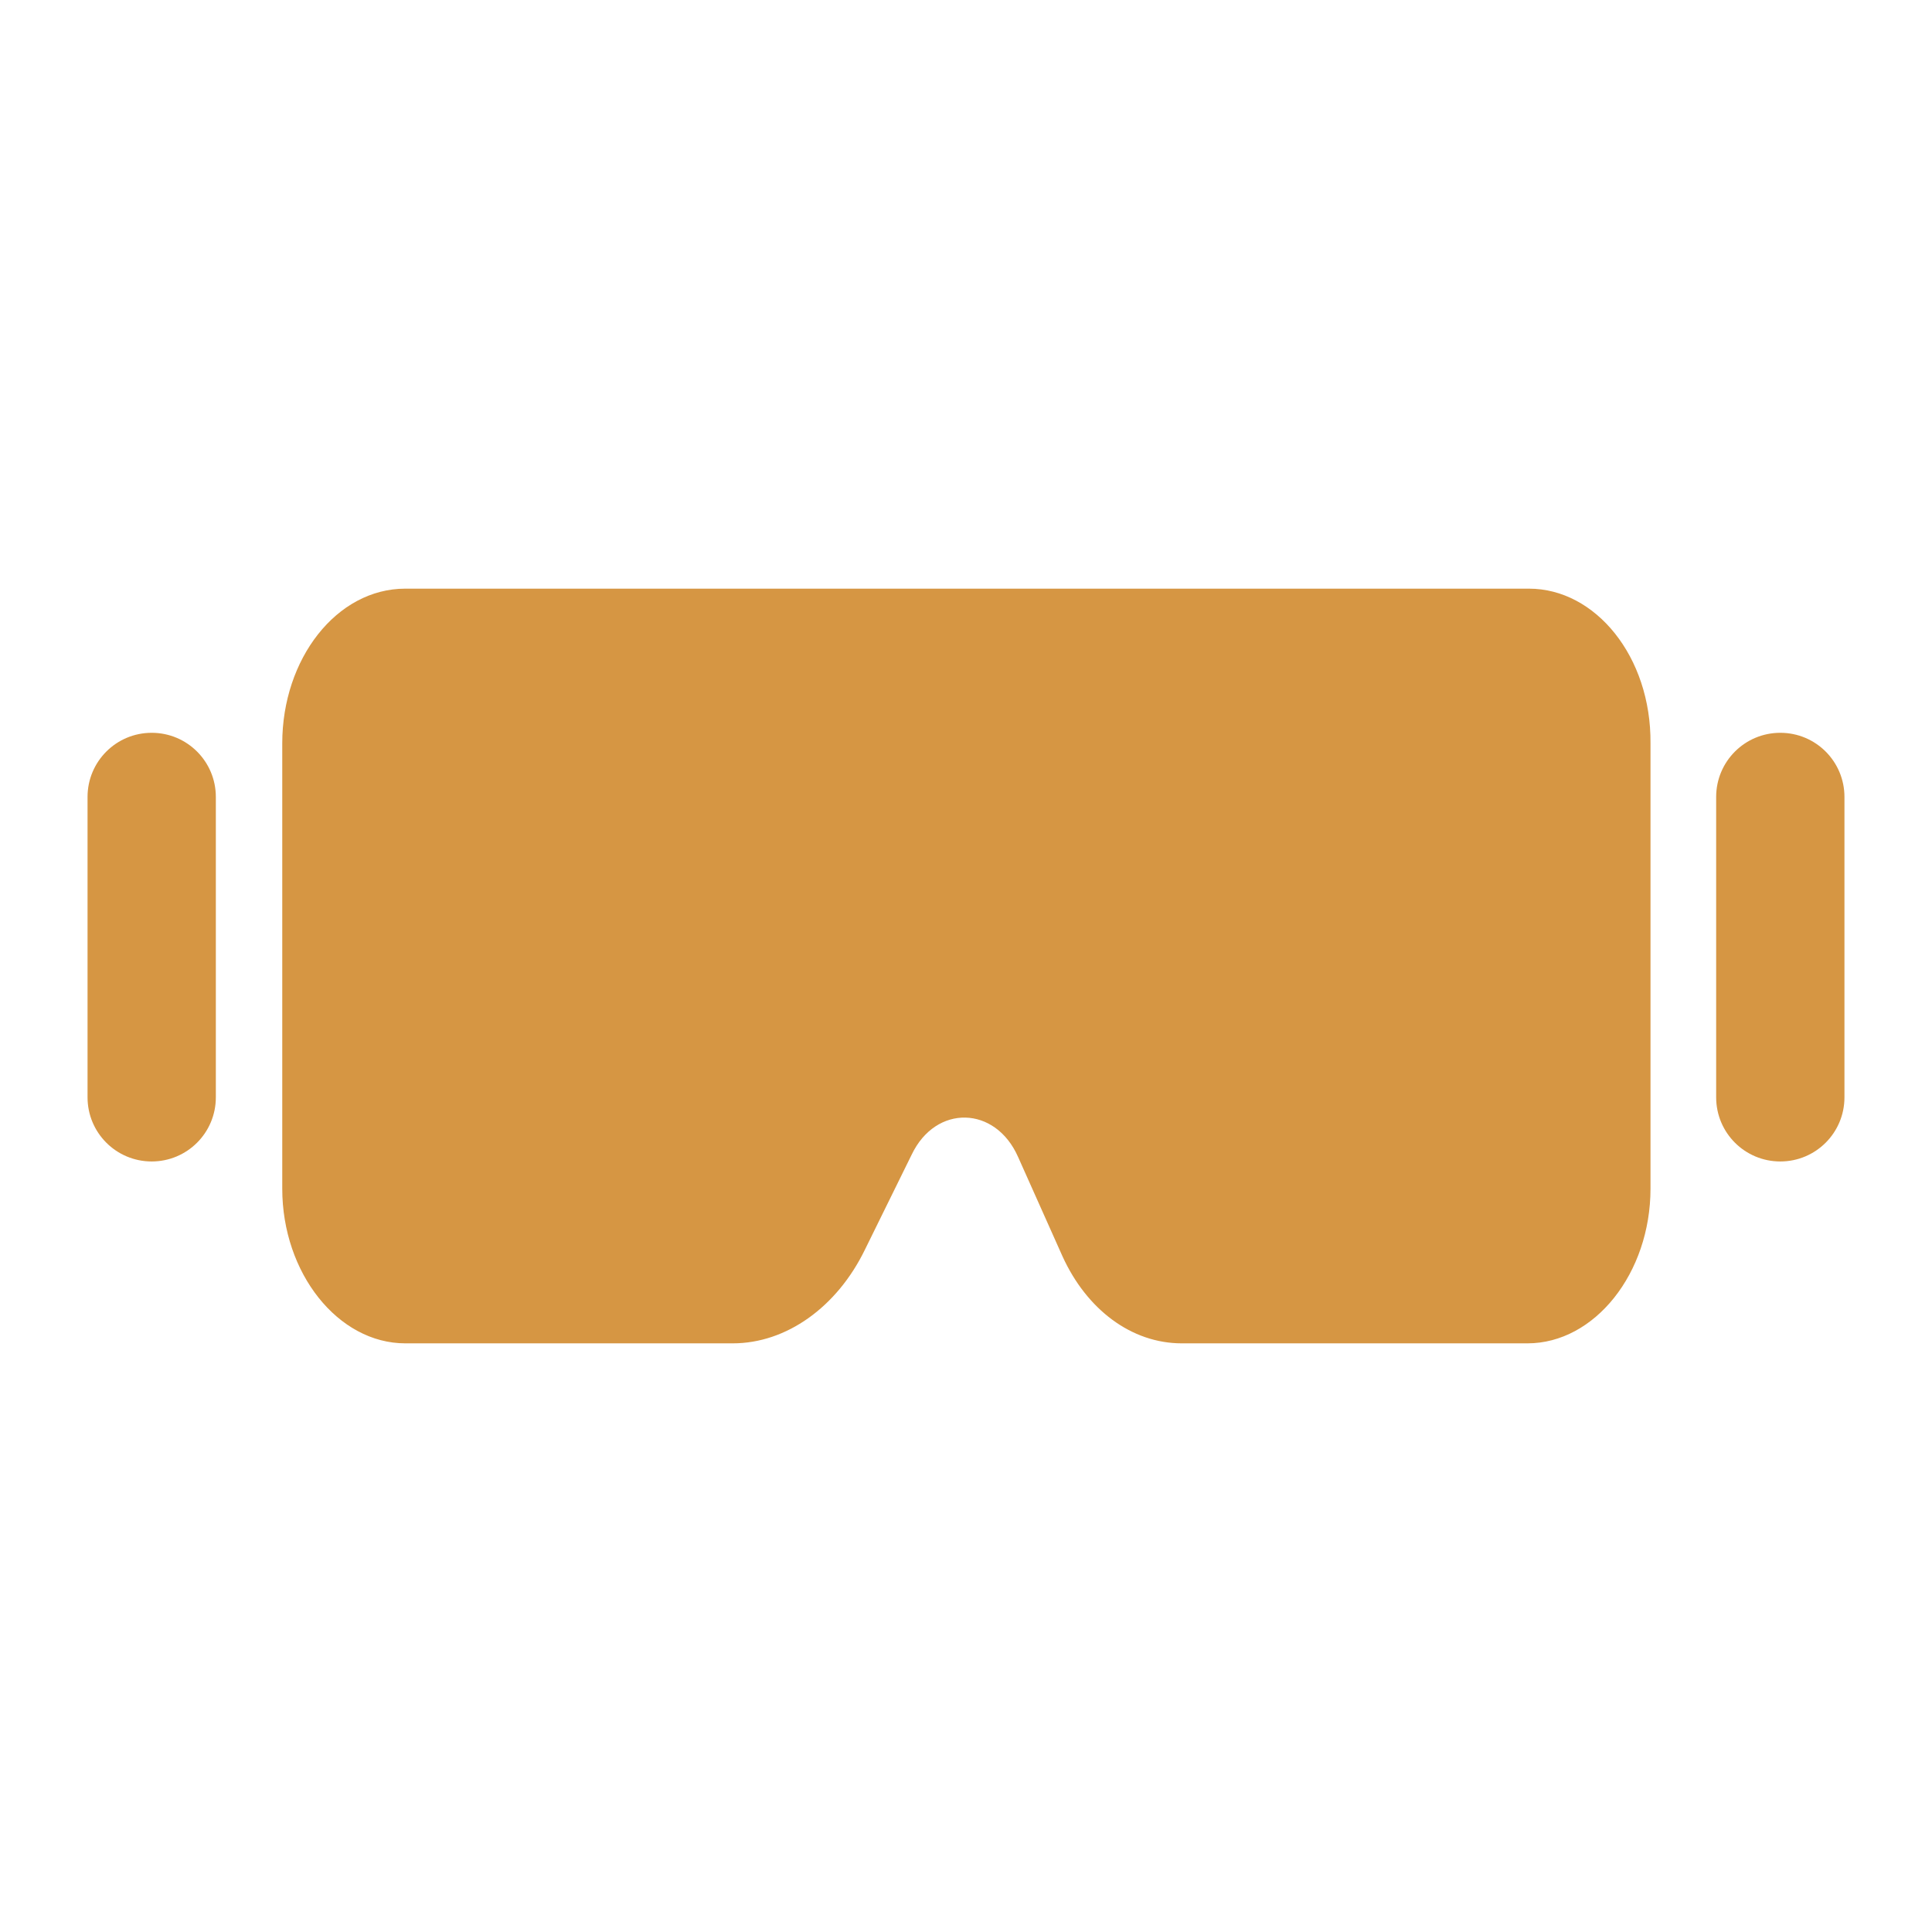
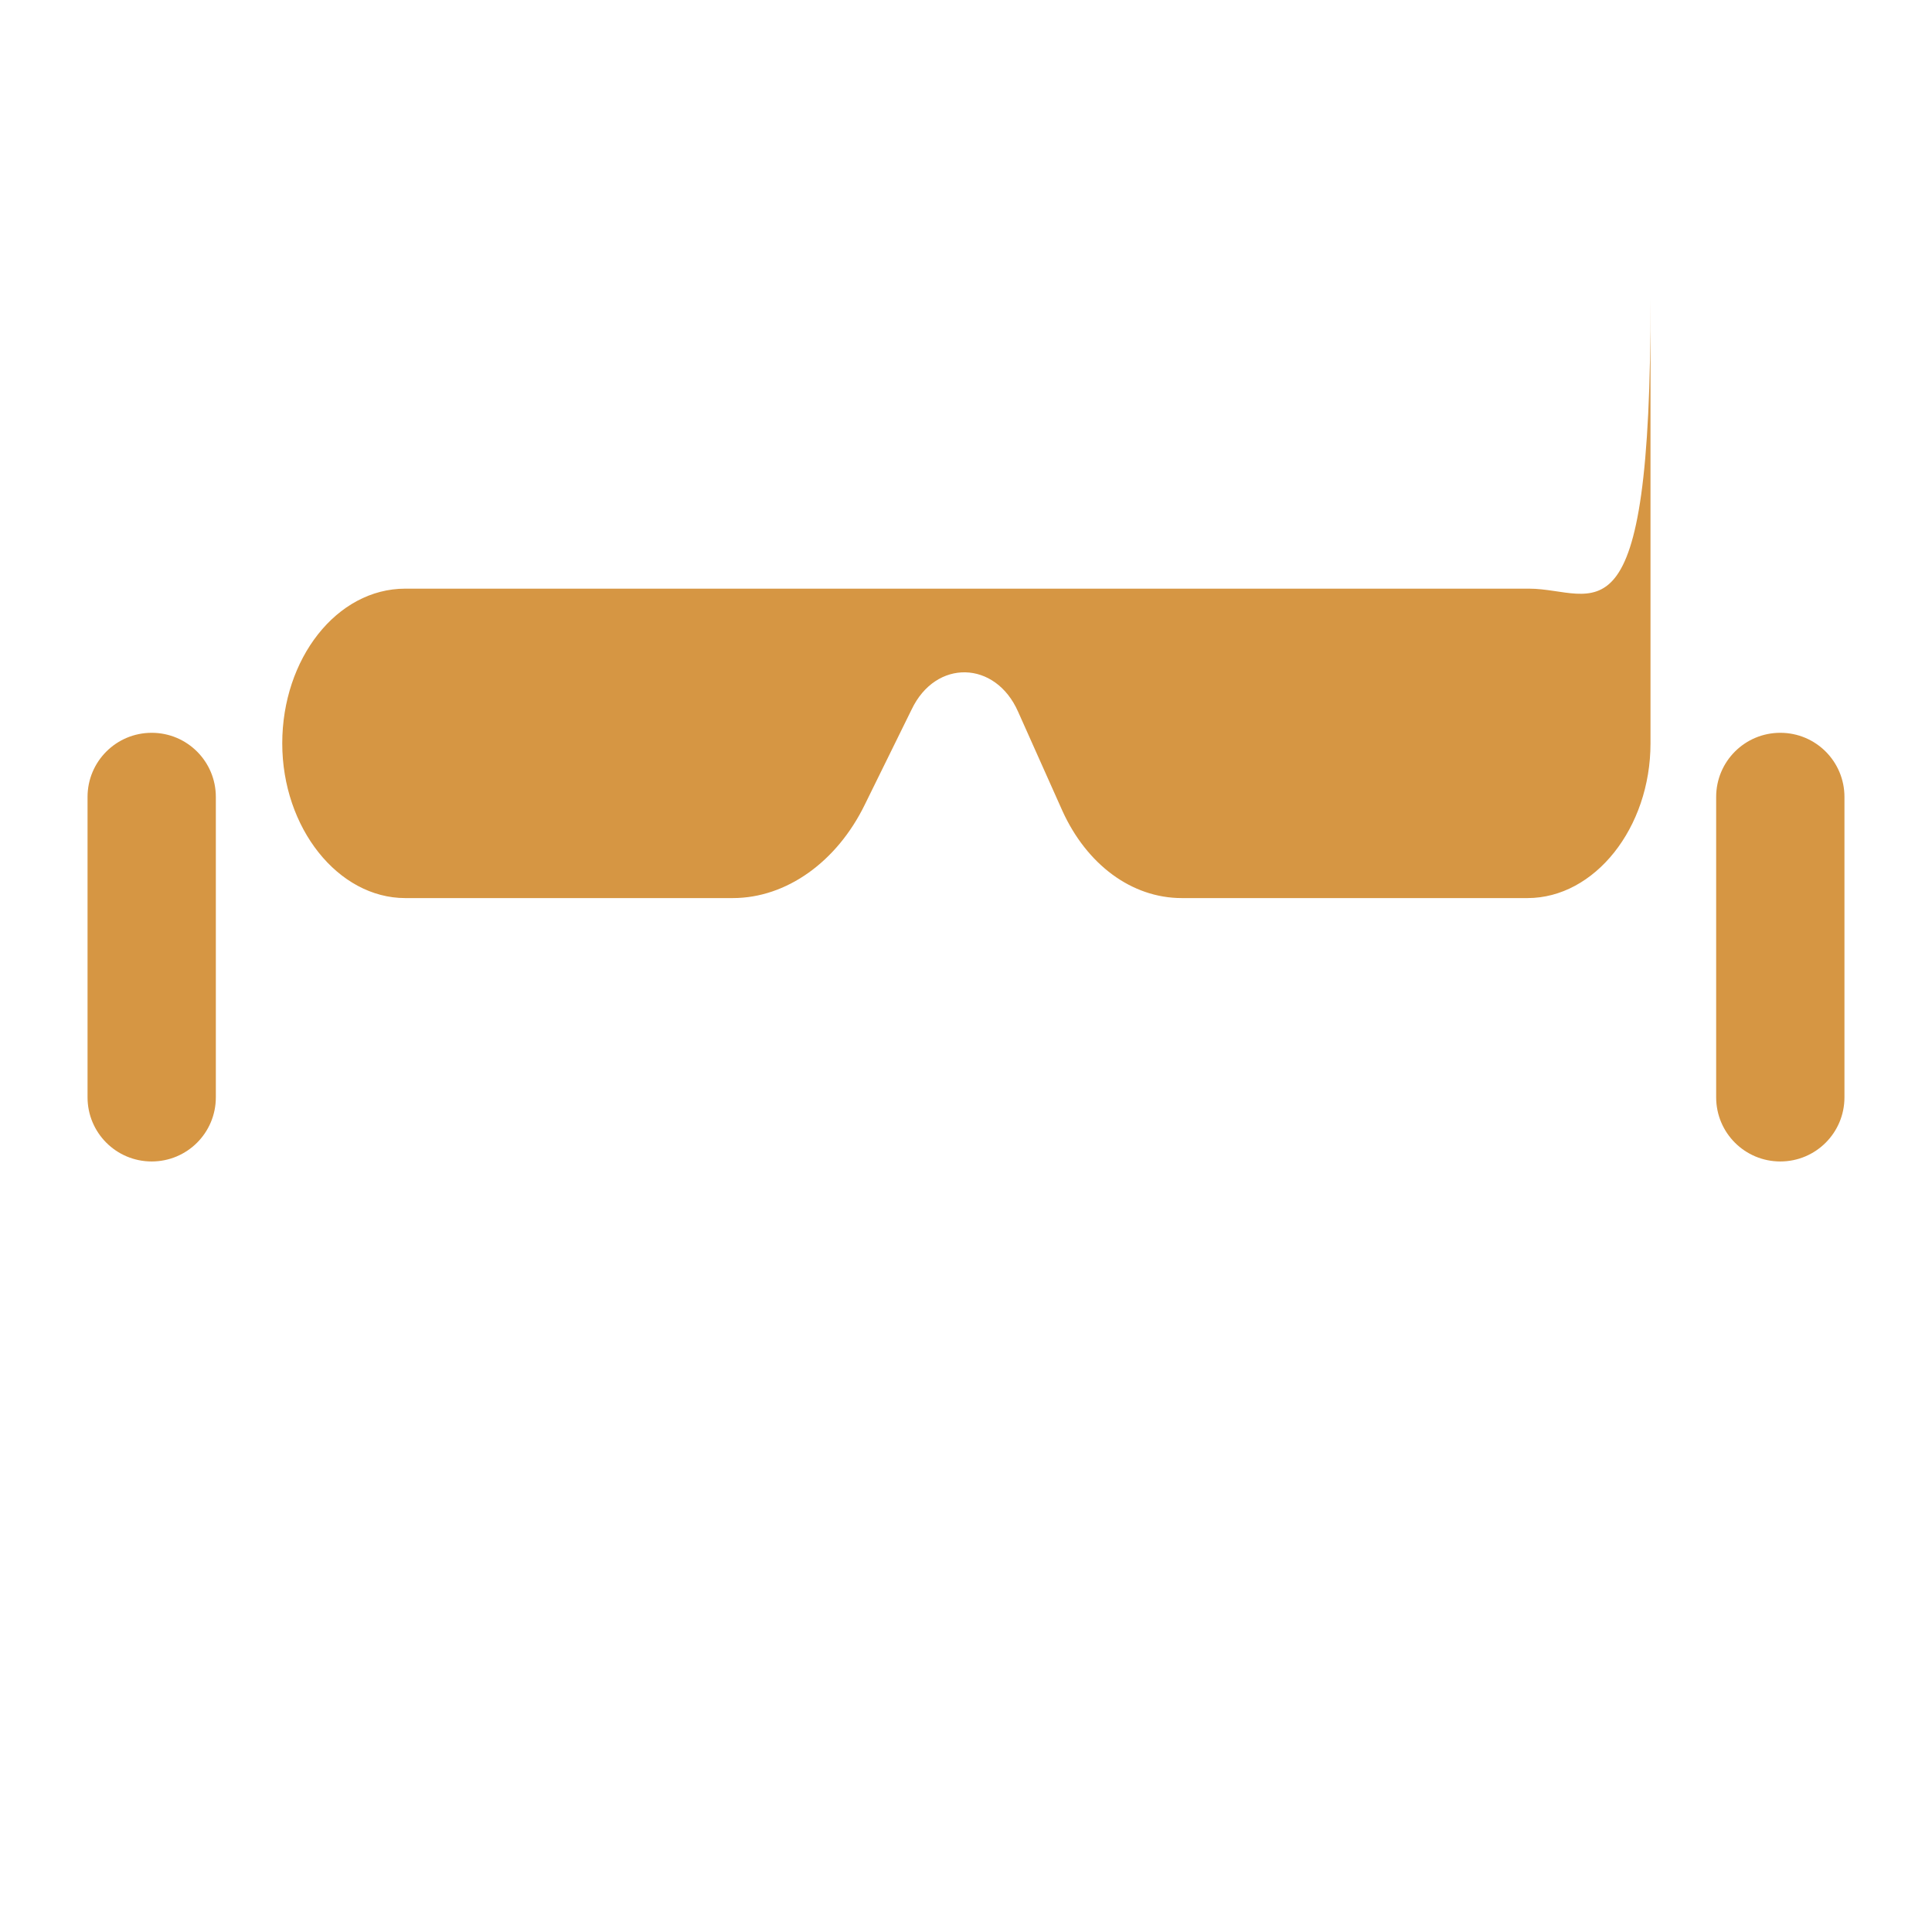
<svg xmlns="http://www.w3.org/2000/svg" version="1.1" id="Layer_1" x="0px" y="0px" viewBox="0 0 256 256" style="enable-background:new 0 0 256 256;" xml:space="preserve">
  <style type="text/css">
	.st0{fill:none;}
	.st1{fill:#D69643;}
</style>
-   <rect class="st0" width="256" height="256" />
-   <path class="st1" d="M202.6,78H53.7c-9.1,0-16.3,9.3-16.3,20.5v59c0,11.2,7.4,20.5,16.3,20.5h43.4c7.1,0,13.8-4.8,17.5-12.4  l6.2-12.6c3.2-6.7,11.1-6.5,14.1,0.3l5.9,13.2c3.2,7,9.1,11.5,15.8,11.5h45.8c8.9,0,16.3-9.3,16.3-20.5v-59  C218.8,87,211.4,78,202.6,78L202.6,78z M235.9,153.9c-4.7,0-8.5-3.8-8.5-8.5v-39.8c0-4.7,3.8-8.5,8.5-8.5s8.5,3.8,8.5,8.5v39.8  C244.4,150.1,240.6,153.9,235.9,153.9z M20.1,153.9c-4.7,0-8.5-3.8-8.5-8.5v-39.8c0-4.7,3.8-8.5,8.5-8.5s8.5,3.8,8.5,8.5v39.8  C28.6,150.1,24.8,153.9,20.1,153.9z" />
+   <path class="st1" d="M202.6,78H53.7c-9.1,0-16.3,9.3-16.3,20.5c0,11.2,7.4,20.5,16.3,20.5h43.4c7.1,0,13.8-4.8,17.5-12.4  l6.2-12.6c3.2-6.7,11.1-6.5,14.1,0.3l5.9,13.2c3.2,7,9.1,11.5,15.8,11.5h45.8c8.9,0,16.3-9.3,16.3-20.5v-59  C218.8,87,211.4,78,202.6,78L202.6,78z M235.9,153.9c-4.7,0-8.5-3.8-8.5-8.5v-39.8c0-4.7,3.8-8.5,8.5-8.5s8.5,3.8,8.5,8.5v39.8  C244.4,150.1,240.6,153.9,235.9,153.9z M20.1,153.9c-4.7,0-8.5-3.8-8.5-8.5v-39.8c0-4.7,3.8-8.5,8.5-8.5s8.5,3.8,8.5,8.5v39.8  C28.6,150.1,24.8,153.9,20.1,153.9z" />
</svg>